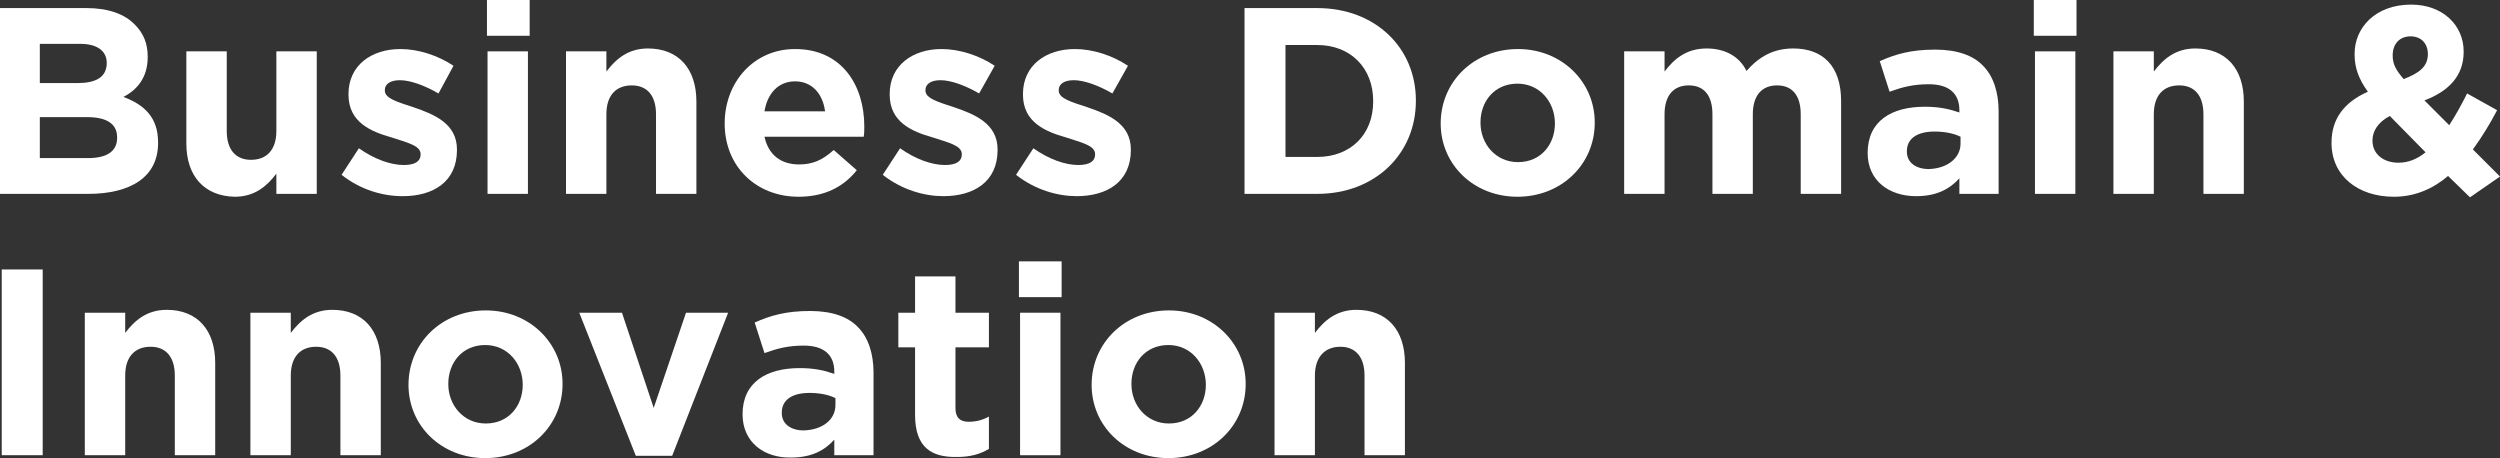
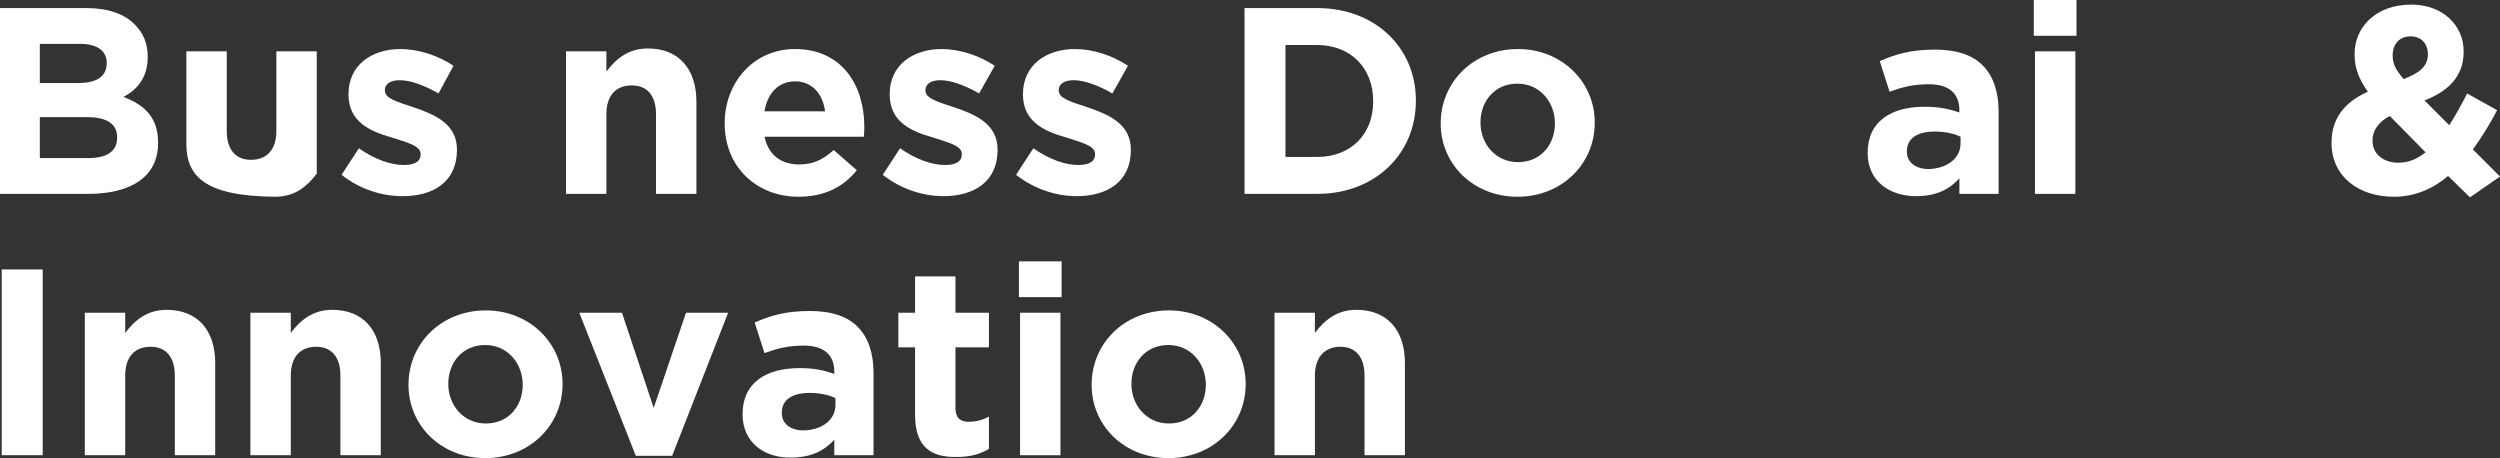
<svg xmlns="http://www.w3.org/2000/svg" version="1.1" id="レイヤー_1" x="0px" y="0px" viewBox="0 0 433.3 79.4" style="enable-background:new 0 0 433.3 79.4;" xml:space="preserve">
  <rect x="0" y="0" width="433.3" height="79.4" fill="#333333" stroke="none" />
  <style type="text/css">
	.st0{fill:#FFFFFF;}
</style>
  <g>
    <path class="st0" d="M0,1.4h15c3.7,0,6.6,1,8.4,2.9c1.5,1.5,2.2,3.3,2.2,5.5v0.1c0,3.6-1.9,5.7-4.2,6.9c3.7,1.4,6,3.6,6,7.9v0.1   c0,5.9-4.8,8.8-12.1,8.8H0V1.4z M18.5,10.9c0-2.1-1.7-3.3-4.6-3.3h-7v6.8h6.5C16.6,14.4,18.5,13.4,18.5,10.9L18.5,10.9z M15.1,20.3   H6.9v7.1h8.4c3.1,0,5-1.1,5-3.5v-0.1C20.3,21.6,18.7,20.3,15.1,20.3z" />
-     <path class="st0" d="M32.3,24.9v-16h7v13.8c0,3.3,1.6,5,4.2,5c2.7,0,4.4-1.7,4.4-5V8.9h7v24.7h-7v-3.5c-1.6,2.1-3.7,4-7.2,4   C35.4,34,32.3,30.5,32.3,24.9z" />
+     <path class="st0" d="M32.3,24.9v-16h7v13.8c0,3.3,1.6,5,4.2,5c2.7,0,4.4-1.7,4.4-5V8.9h7v24.7v-3.5c-1.6,2.1-3.7,4-7.2,4   C35.4,34,32.3,30.5,32.3,24.9z" />
    <path class="st0" d="M59.2,30.3l3-4.6c2.7,1.9,5.5,2.9,7.8,2.9c2,0,2.9-0.7,2.9-1.8v-0.1c0-1.5-2.4-2-5.1-2.9   c-3.5-1-7.4-2.6-7.4-7.4v-0.1c0-5,4-7.8,9-7.8c3.1,0,6.5,1.1,9.2,2.9L76,16.2c-2.4-1.4-4.9-2.3-6.7-2.3c-1.7,0-2.6,0.7-2.6,1.7v0.1   c0,1.4,2.3,2,5,2.9c3.5,1.2,7.5,2.8,7.5,7.3v0.1c0,5.5-4.1,8-9.4,8C66.3,34,62.5,32.9,59.2,30.3z" />
-     <path class="st0" d="M84.4,0h7.4v6.2h-7.4V0z M84.5,8.9h7v24.7h-7V8.9z" />
    <path class="st0" d="M98.1,8.9h7v3.5c1.6-2.1,3.7-4,7.2-4c5.3,0,8.4,3.5,8.4,9.2v16h-7V19.8c0-3.3-1.6-5-4.2-5   c-2.7,0-4.4,1.7-4.4,5v13.8h-7V8.9z" />
    <path class="st0" d="M125.6,21.4L125.6,21.4c0-7.1,5-12.9,12.2-12.9c8.2,0,12,6.4,12,13.4c0,0.6,0,1.2-0.1,1.8h-17.2   c0.7,3.2,2.9,4.8,6,4.8c2.3,0,4-0.7,6-2.5l4,3.5c-2.3,2.9-5.6,4.6-10.1,4.6C131.1,34.1,125.6,28.9,125.6,21.4z M143,19.3   c-0.4-3.1-2.3-5.2-5.2-5.2c-2.9,0-4.8,2.1-5.3,5.2H143z" />
    <path class="st0" d="M153,30.3l3-4.6c2.7,1.9,5.5,2.9,7.8,2.9c2,0,2.9-0.7,2.9-1.8v-0.1c0-1.5-2.4-2-5.1-2.9   c-3.5-1-7.4-2.6-7.4-7.4v-0.1c0-5,4-7.8,9-7.8c3.1,0,6.5,1.1,9.2,2.9l-2.7,4.8c-2.4-1.4-4.9-2.3-6.7-2.3c-1.7,0-2.6,0.7-2.6,1.7   v0.1c0,1.4,2.3,2,5,2.9c3.5,1.2,7.5,2.8,7.5,7.3v0.1c0,5.5-4.1,8-9.4,8C160.2,34,156.3,32.9,153,30.3z" />
    <path class="st0" d="M176.1,30.3l3-4.6c2.7,1.9,5.5,2.9,7.8,2.9c2,0,2.9-0.7,2.9-1.8v-0.1c0-1.5-2.4-2-5.1-2.9   c-3.5-1-7.4-2.6-7.4-7.4v-0.1c0-5,4-7.8,9-7.8c3.1,0,6.5,1.1,9.2,2.9l-2.7,4.8c-2.4-1.4-4.9-2.3-6.7-2.3c-1.7,0-2.6,0.7-2.6,1.7   v0.1c0,1.4,2.3,2,5,2.9c3.5,1.2,7.5,2.8,7.5,7.3v0.1c0,5.5-4.1,8-9.4,8C183.3,34,179.4,32.9,176.1,30.3z" />
    <path class="st0" d="M215.7,1.4h12.6c10.1,0,17.1,6.9,17.1,16v0.1c0,9.1-7,16.1-17.1,16.1h-12.6V1.4z M222.8,7.8v19.4h5.5   c5.8,0,9.7-3.9,9.7-9.6v-0.1c0-5.7-3.9-9.7-9.7-9.7H222.8z" />
    <path class="st0" d="M249.7,21.4L249.7,21.4c0-7.2,5.7-12.9,13.4-12.9c7.6,0,13.3,5.7,13.3,12.7v0.1c0,7.1-5.7,12.8-13.4,12.8   C255.4,34.1,249.7,28.5,249.7,21.4z M269.5,21.4L269.5,21.4c0-3.7-2.6-6.9-6.5-6.9c-4,0-6.4,3.1-6.4,6.7v0.1c0,3.6,2.6,6.8,6.5,6.8   C267.1,28.1,269.5,25,269.5,21.4z" />
-     <path class="st0" d="M281.5,8.9h7v3.5c1.6-2.1,3.7-4,7.3-4c3.2,0,5.7,1.4,6.9,3.9c2.2-2.5,4.7-3.9,8.1-3.9c5.2,0,8.3,3.1,8.3,9.1   v16.1h-7V19.8c0-3.3-1.5-5-4.1-5s-4.2,1.7-4.2,5v13.8h-7V19.8c0-3.3-1.5-5-4.1-5c-2.6,0-4.2,1.7-4.2,5v13.8h-7V8.9z" />
    <path class="st0" d="M323.7,26.5L323.7,26.5c0-5.5,4.1-8,9.9-8c2.5,0,4.3,0.4,6,1v-0.4c0-2.9-1.8-4.5-5.3-4.5   c-2.7,0-4.6,0.5-6.8,1.3l-1.7-5.3c2.7-1.2,5.4-2,9.6-2c3.8,0,6.6,1,8.3,2.8c1.8,1.8,2.7,4.6,2.7,7.9v14.3h-6.8v-2.7   c-1.7,1.9-4,3.1-7.5,3.1C327.5,34,323.7,31.4,323.7,26.5z M339.8,24.9v-1.2c-1.2-0.6-2.8-0.9-4.5-0.9c-3,0-4.8,1.2-4.8,3.4v0.1   c0,1.9,1.6,3,3.8,3C337.5,29.2,339.8,27.4,339.8,24.9z" />
    <path class="st0" d="M352.5,0h7.4v6.2h-7.4V0z M352.7,8.9h7v24.7h-7V8.9z" />
-     <path class="st0" d="M366.3,8.9h7v3.5c1.6-2.1,3.7-4,7.2-4c5.3,0,8.4,3.5,8.4,9.2v16h-7V19.8c0-3.3-1.6-5-4.2-5   c-2.7,0-4.4,1.7-4.4,5v13.8h-7V8.9z" />
    <path class="st0" d="M424.3,30.5c-2.6,2.2-5.7,3.6-9.4,3.6c-6.2,0-10.8-3.6-10.8-9.3v-0.1c0-4.1,2.2-7,6.3-8.8   c-1.6-2.2-2.3-4.2-2.3-6.4V9.3c0-4.4,3.5-8.5,9.8-8.5c5.5,0,9.1,3.6,9.1,8.1V9c0,4.3-2.8,6.9-6.8,8.4l4.3,4.3   c1.1-1.7,2.1-3.5,3.1-5.5l5.2,2.9c-1.2,2.3-2.6,4.6-4.2,6.8l4.7,4.7l-5.2,3.6L424.3,30.5z M420.4,26.4l-6.2-6.3   c-2.1,1.1-3,2.7-3,4.2v0.1c0,2.3,1.9,3.8,4.5,3.8C417.4,28.2,418.9,27.6,420.4,26.4z M420.8,9.4L420.8,9.4c0-1.9-1.2-3.1-3-3.1   c-1.9,0-3.1,1.3-3.1,3.3v0.1c0,1.4,0.6,2.5,1.9,4C419.3,12.7,420.8,11.5,420.8,9.4z" />
    <path class="st0" d="M0.3,46.7h7.1v32.2H0.3V46.7z" />
    <path class="st0" d="M14.7,54.2h7v3.5c1.6-2.1,3.7-4,7.2-4c5.3,0,8.4,3.5,8.4,9.2v16h-7V65.1c0-3.3-1.6-5-4.2-5   c-2.7,0-4.4,1.7-4.4,5v13.8h-7V54.2z" />
    <path class="st0" d="M43.4,54.2h7v3.5c1.6-2.1,3.7-4,7.2-4c5.3,0,8.4,3.5,8.4,9.2v16h-7V65.1c0-3.3-1.6-5-4.2-5   c-2.7,0-4.4,1.7-4.4,5v13.8h-7V54.2z" />
    <path class="st0" d="M70.8,66.7L70.8,66.7c0-7.2,5.7-12.9,13.4-12.9c7.6,0,13.3,5.7,13.3,12.7v0.1c0,7.1-5.7,12.8-13.4,12.8   C76.5,79.4,70.8,73.8,70.8,66.7z M90.6,66.7L90.6,66.7c0-3.7-2.6-6.9-6.5-6.9c-4,0-6.4,3.1-6.4,6.7v0.1c0,3.6,2.6,6.8,6.5,6.8   C88.2,73.4,90.6,70.3,90.6,66.7z" />
    <path class="st0" d="M100.4,54.2h7.4l5.5,16.5l5.6-16.5h7.3l-9.7,24.8h-6.3L100.4,54.2z" />
    <path class="st0" d="M128.7,71.8L128.7,71.8c0-5.5,4.1-8,9.9-8c2.5,0,4.3,0.4,6,1v-0.4c0-2.9-1.8-4.5-5.3-4.5   c-2.7,0-4.6,0.5-6.8,1.3l-1.7-5.3c2.7-1.2,5.4-2,9.6-2c3.8,0,6.6,1,8.3,2.8c1.8,1.8,2.7,4.6,2.7,7.9v14.3h-6.8v-2.7   c-1.7,1.9-4,3.1-7.5,3.1C132.5,79.4,128.7,76.7,128.7,71.8z M144.8,70.2V69c-1.2-0.6-2.8-0.9-4.5-0.9c-3,0-4.8,1.2-4.8,3.4v0.1   c0,1.9,1.6,3,3.8,3C142.6,74.5,144.8,72.7,144.8,70.2z" />
    <path class="st0" d="M158.6,71.9V60.2h-2.9v-6h2.9v-6.3h7v6.3h5.8v6h-5.8v10.5c0,1.6,0.7,2.4,2.3,2.4c1.3,0,2.4-0.3,3.5-0.9v5.6   c-1.5,0.9-3.2,1.4-5.5,1.4C161.5,79.3,158.6,77.6,158.6,71.9z" />
    <path class="st0" d="M176.6,45.3h7.4v6.2h-7.4V45.3z M176.8,54.2h7v24.7h-7V54.2z" />
    <path class="st0" d="M189.2,66.7L189.2,66.7c0-7.2,5.7-12.9,13.4-12.9c7.6,0,13.3,5.7,13.3,12.7v0.1c0,7.1-5.7,12.8-13.4,12.8   C194.9,79.4,189.2,73.8,189.2,66.7z M209,66.7L209,66.7c0-3.7-2.6-6.9-6.5-6.9c-4,0-6.4,3.1-6.4,6.7v0.1c0,3.6,2.6,6.8,6.5,6.8   C206.6,73.4,209,70.3,209,66.7z" />
    <path class="st0" d="M220.9,54.2h7v3.5c1.6-2.1,3.7-4,7.2-4c5.3,0,8.4,3.5,8.4,9.2v16h-7V65.1c0-3.3-1.6-5-4.2-5s-4.4,1.7-4.4,5   v13.8h-7V54.2z" />
  </g>
</svg>